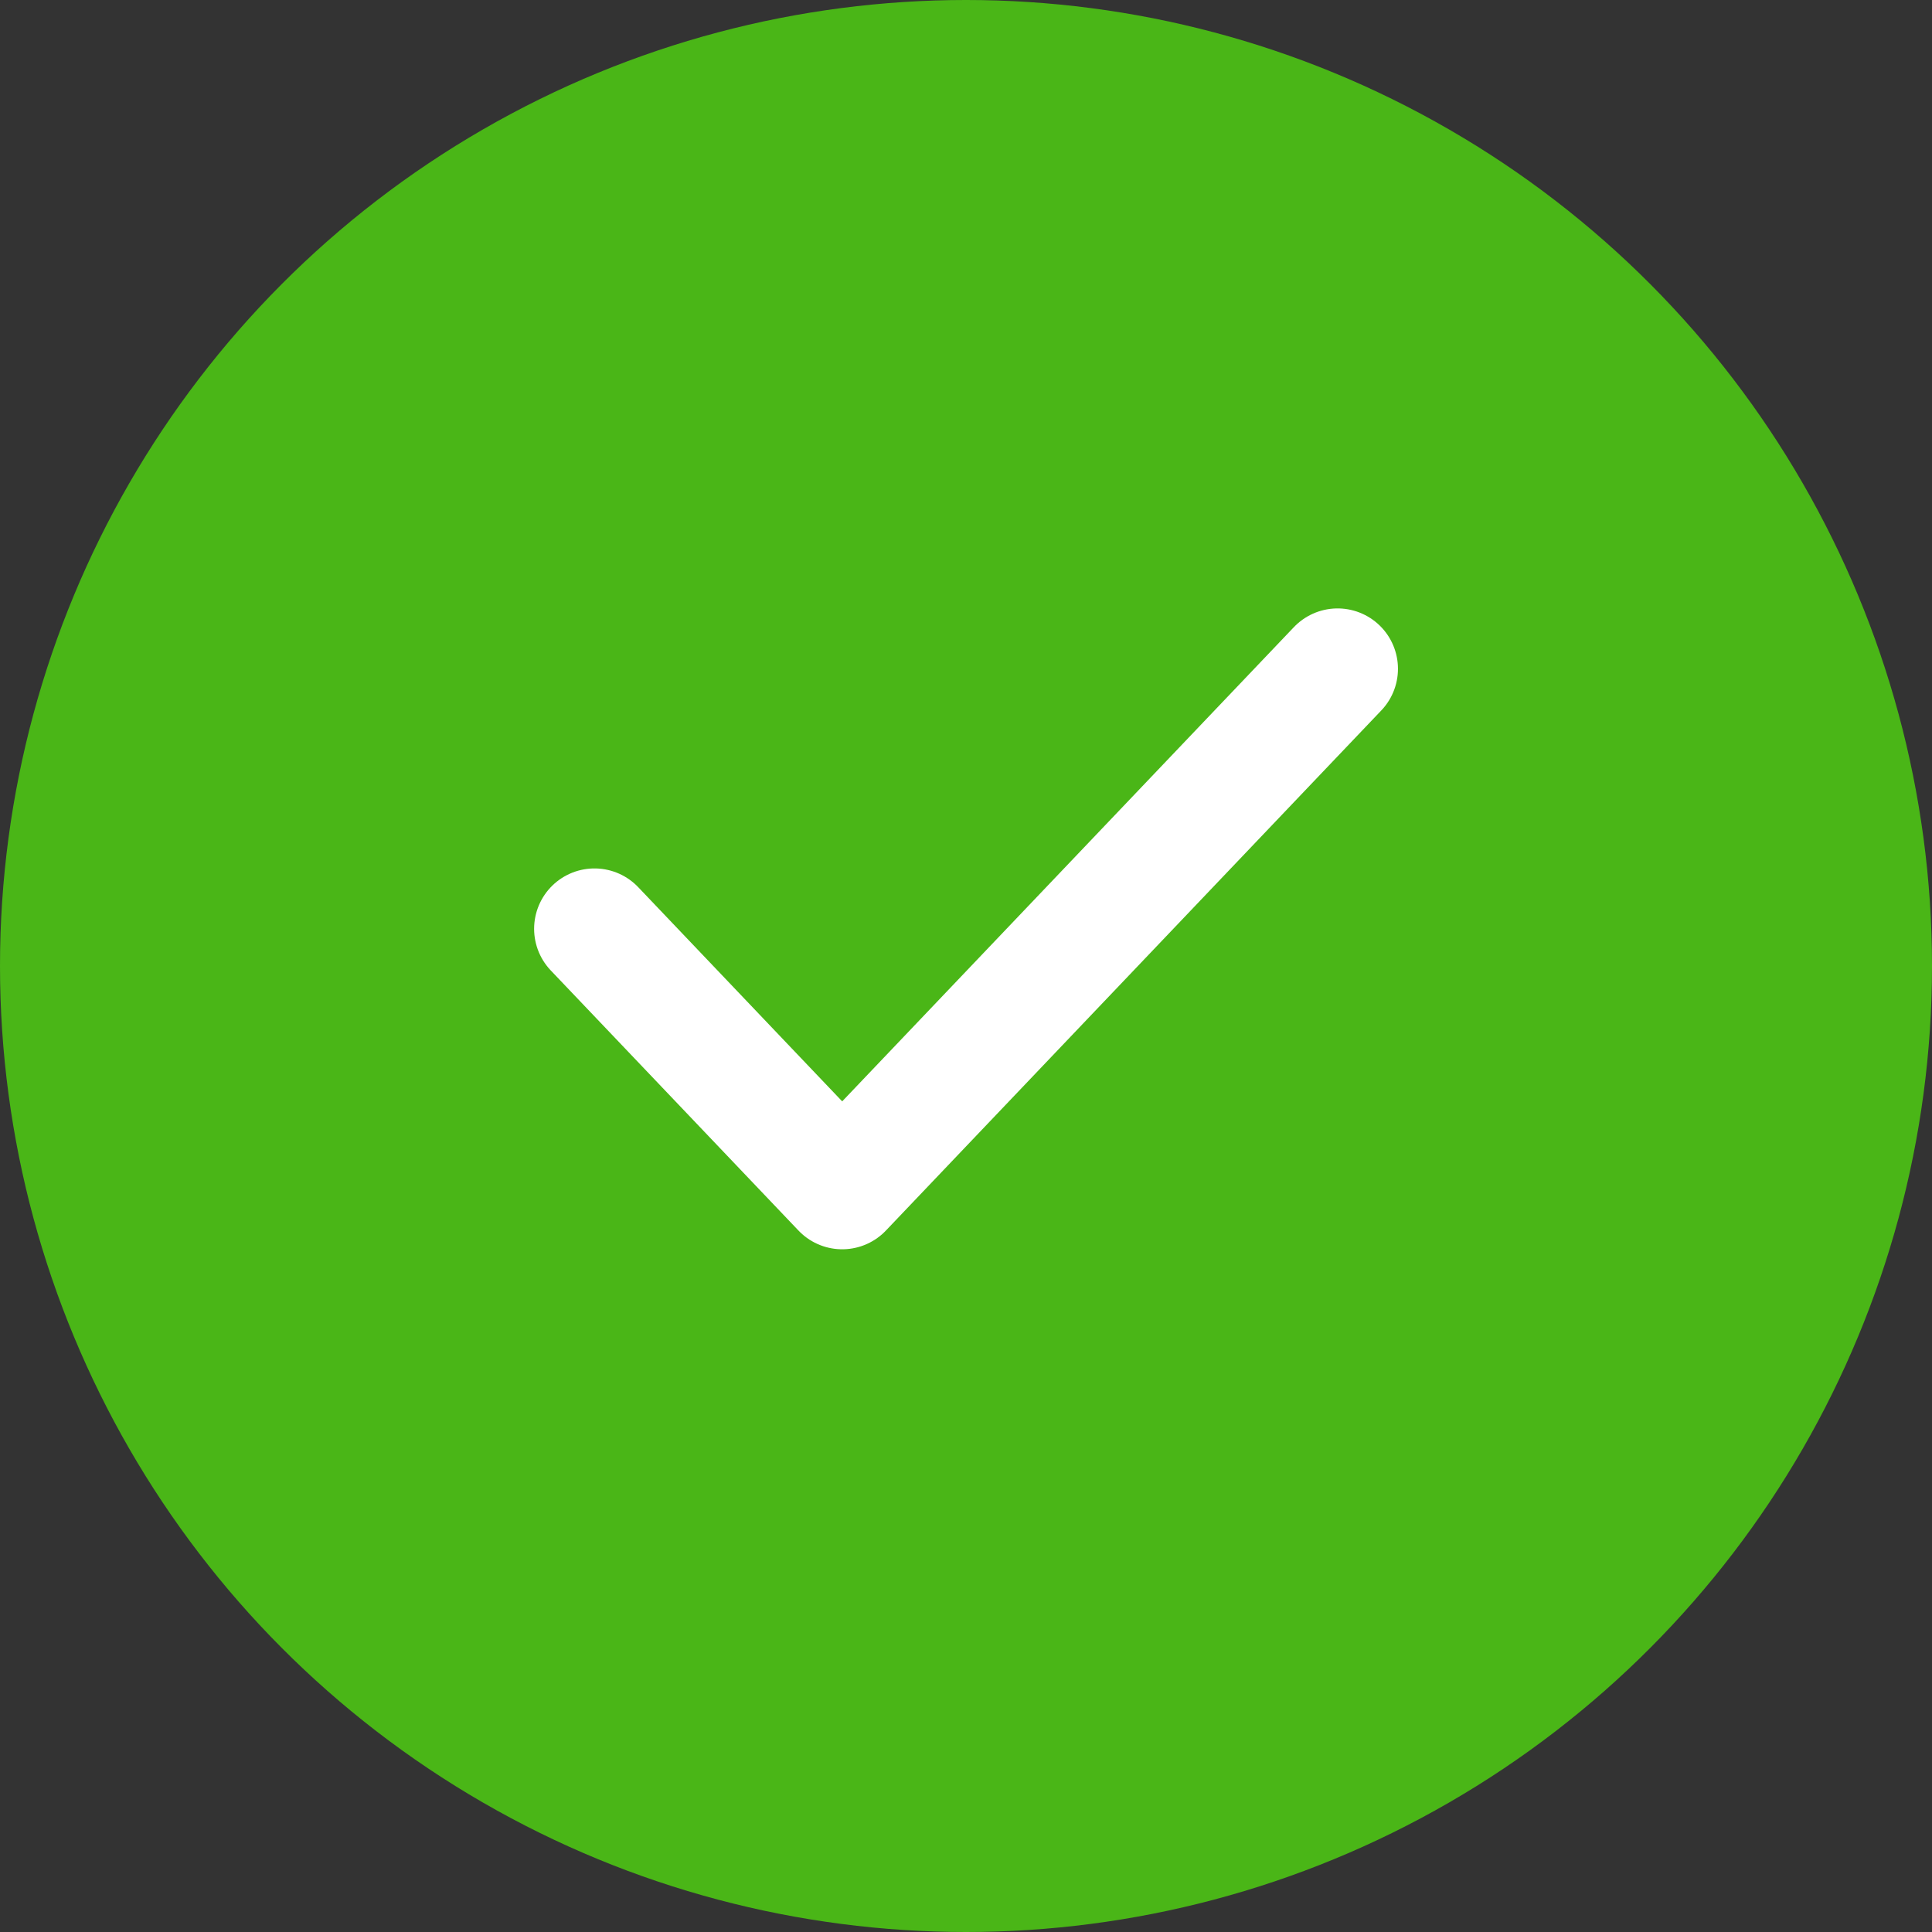
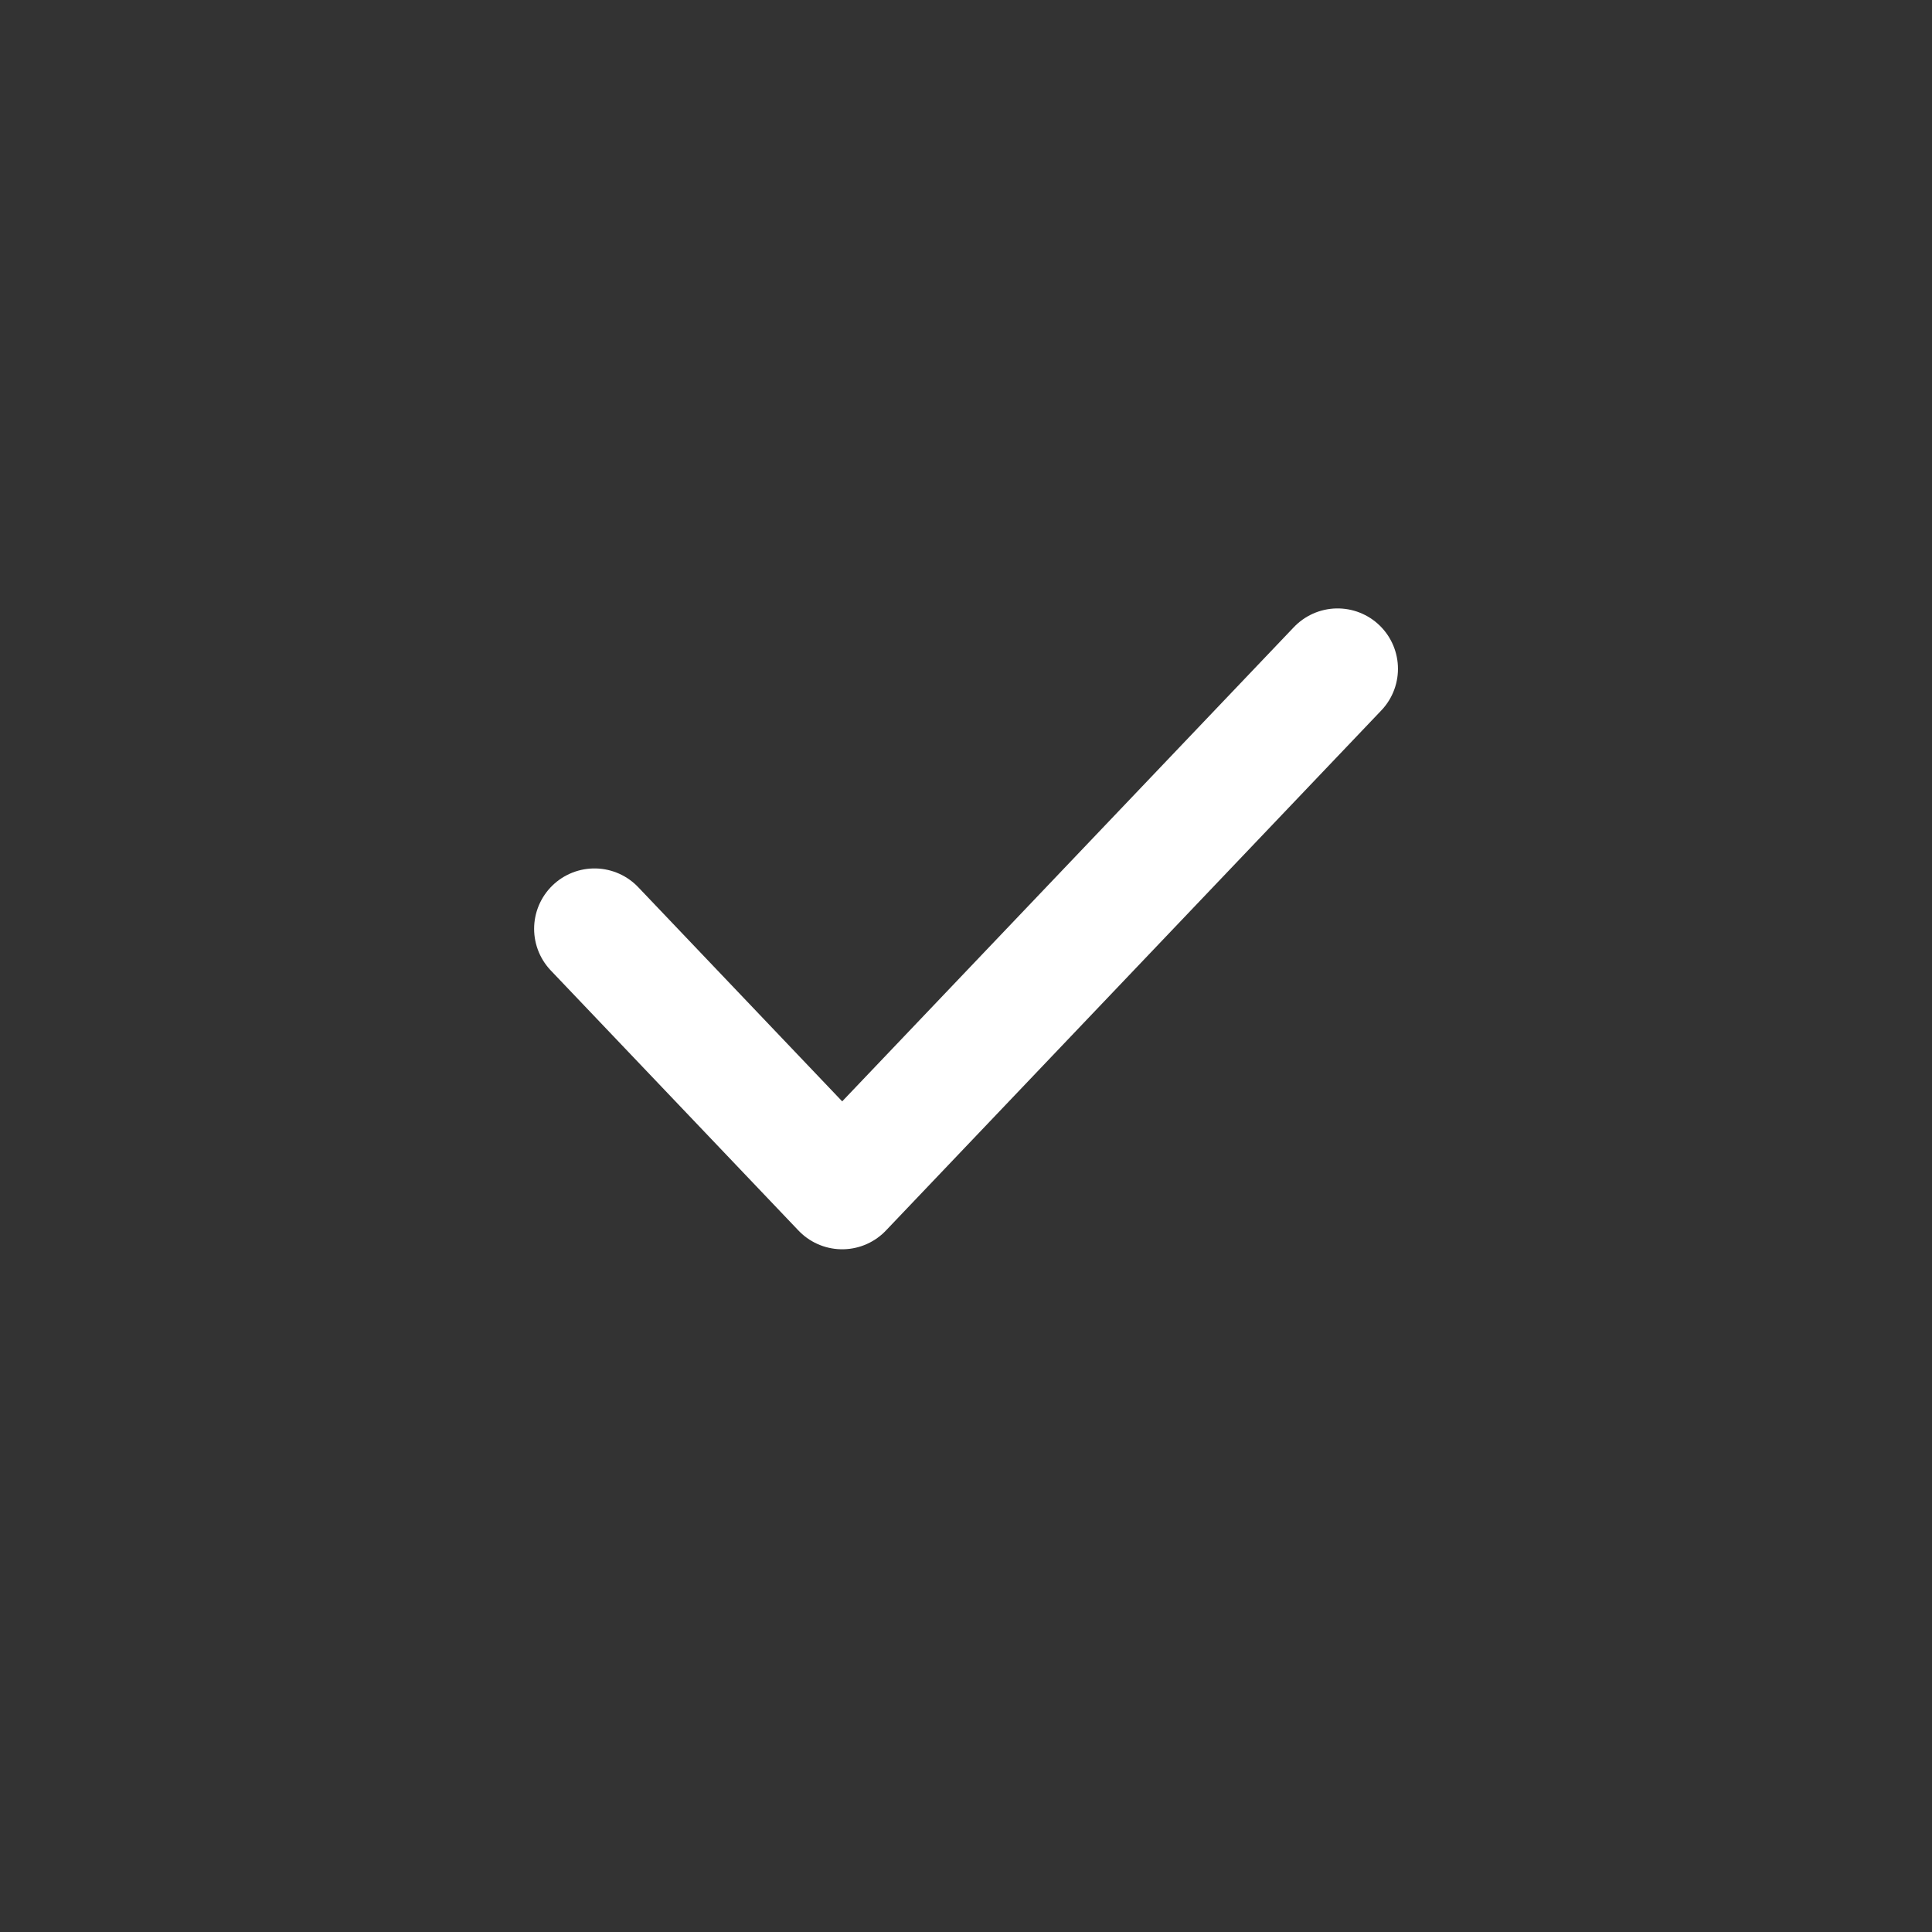
<svg xmlns="http://www.w3.org/2000/svg" width="24" height="24" viewBox="0 0 24 24" fill="none">
  <rect x="0" y="0" width="24" height="24" fill="#333333" stroke="none" />
-   <circle cx="12" cy="12" r="12" fill="#4AB617" />
  <path d="M7.385 11.538L10.462 14.769L16.616 8.308" stroke="white" stroke-width="1.5" stroke-linecap="round" stroke-linejoin="round" />
</svg>